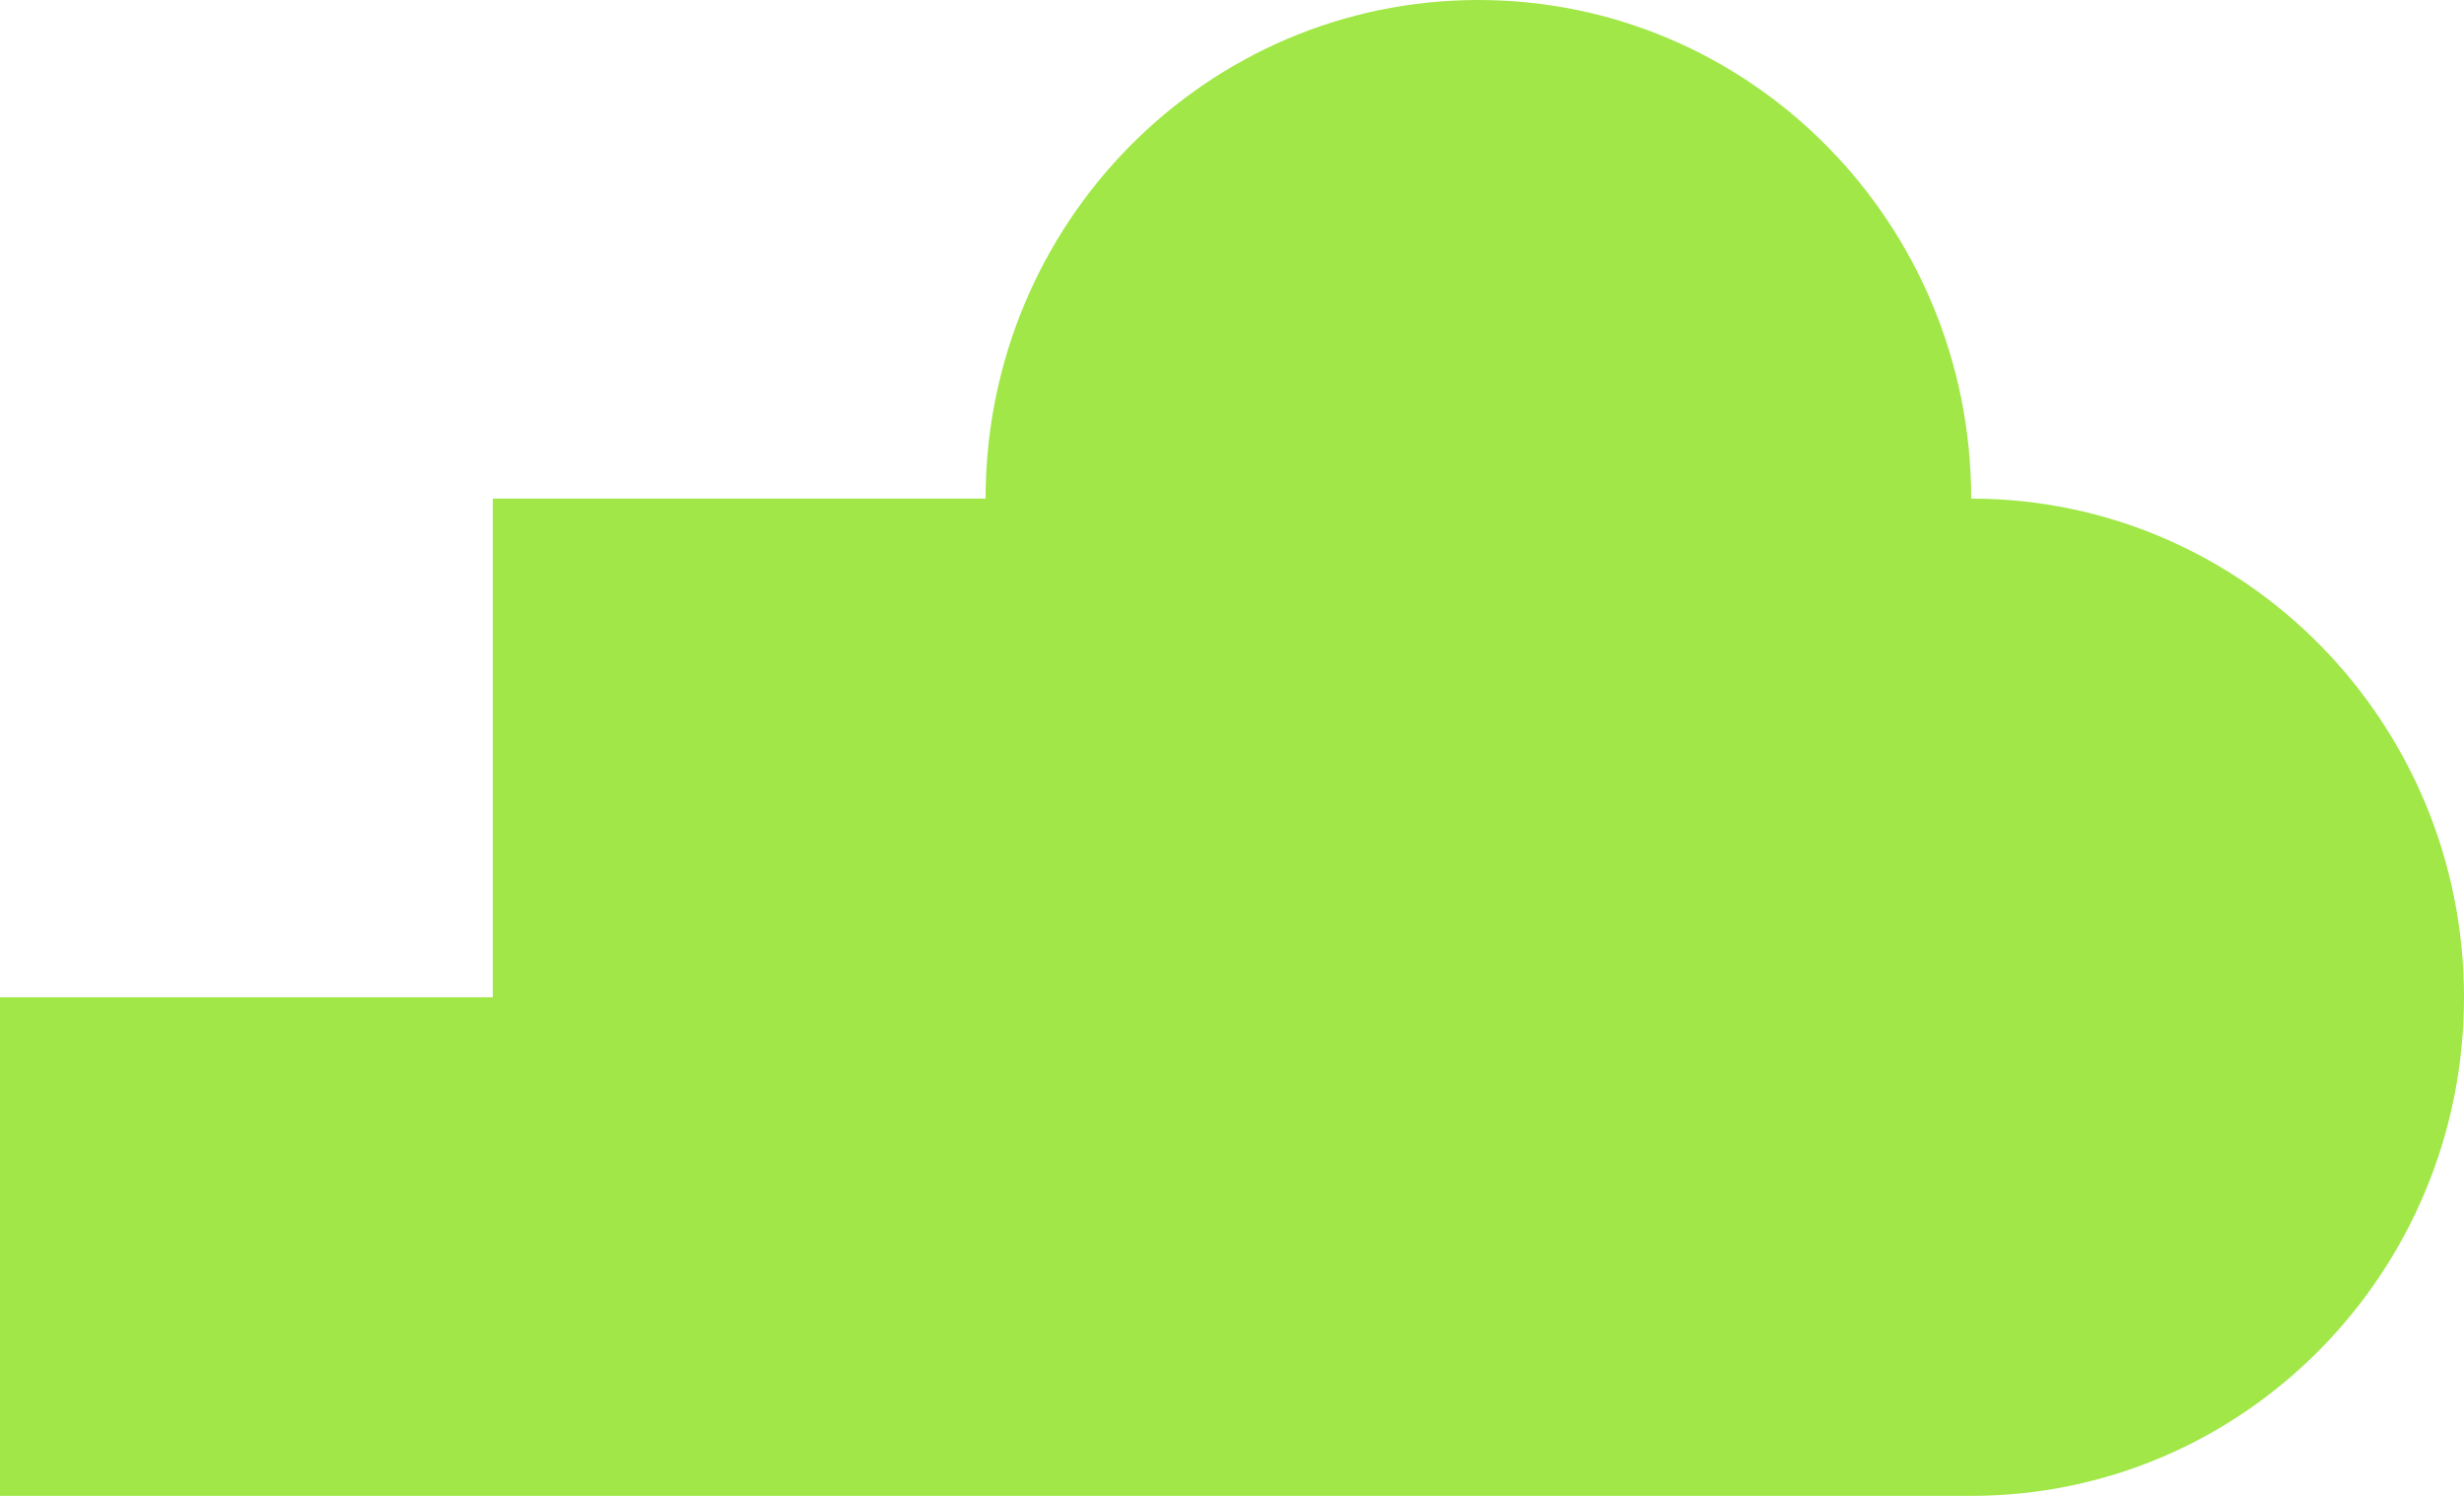
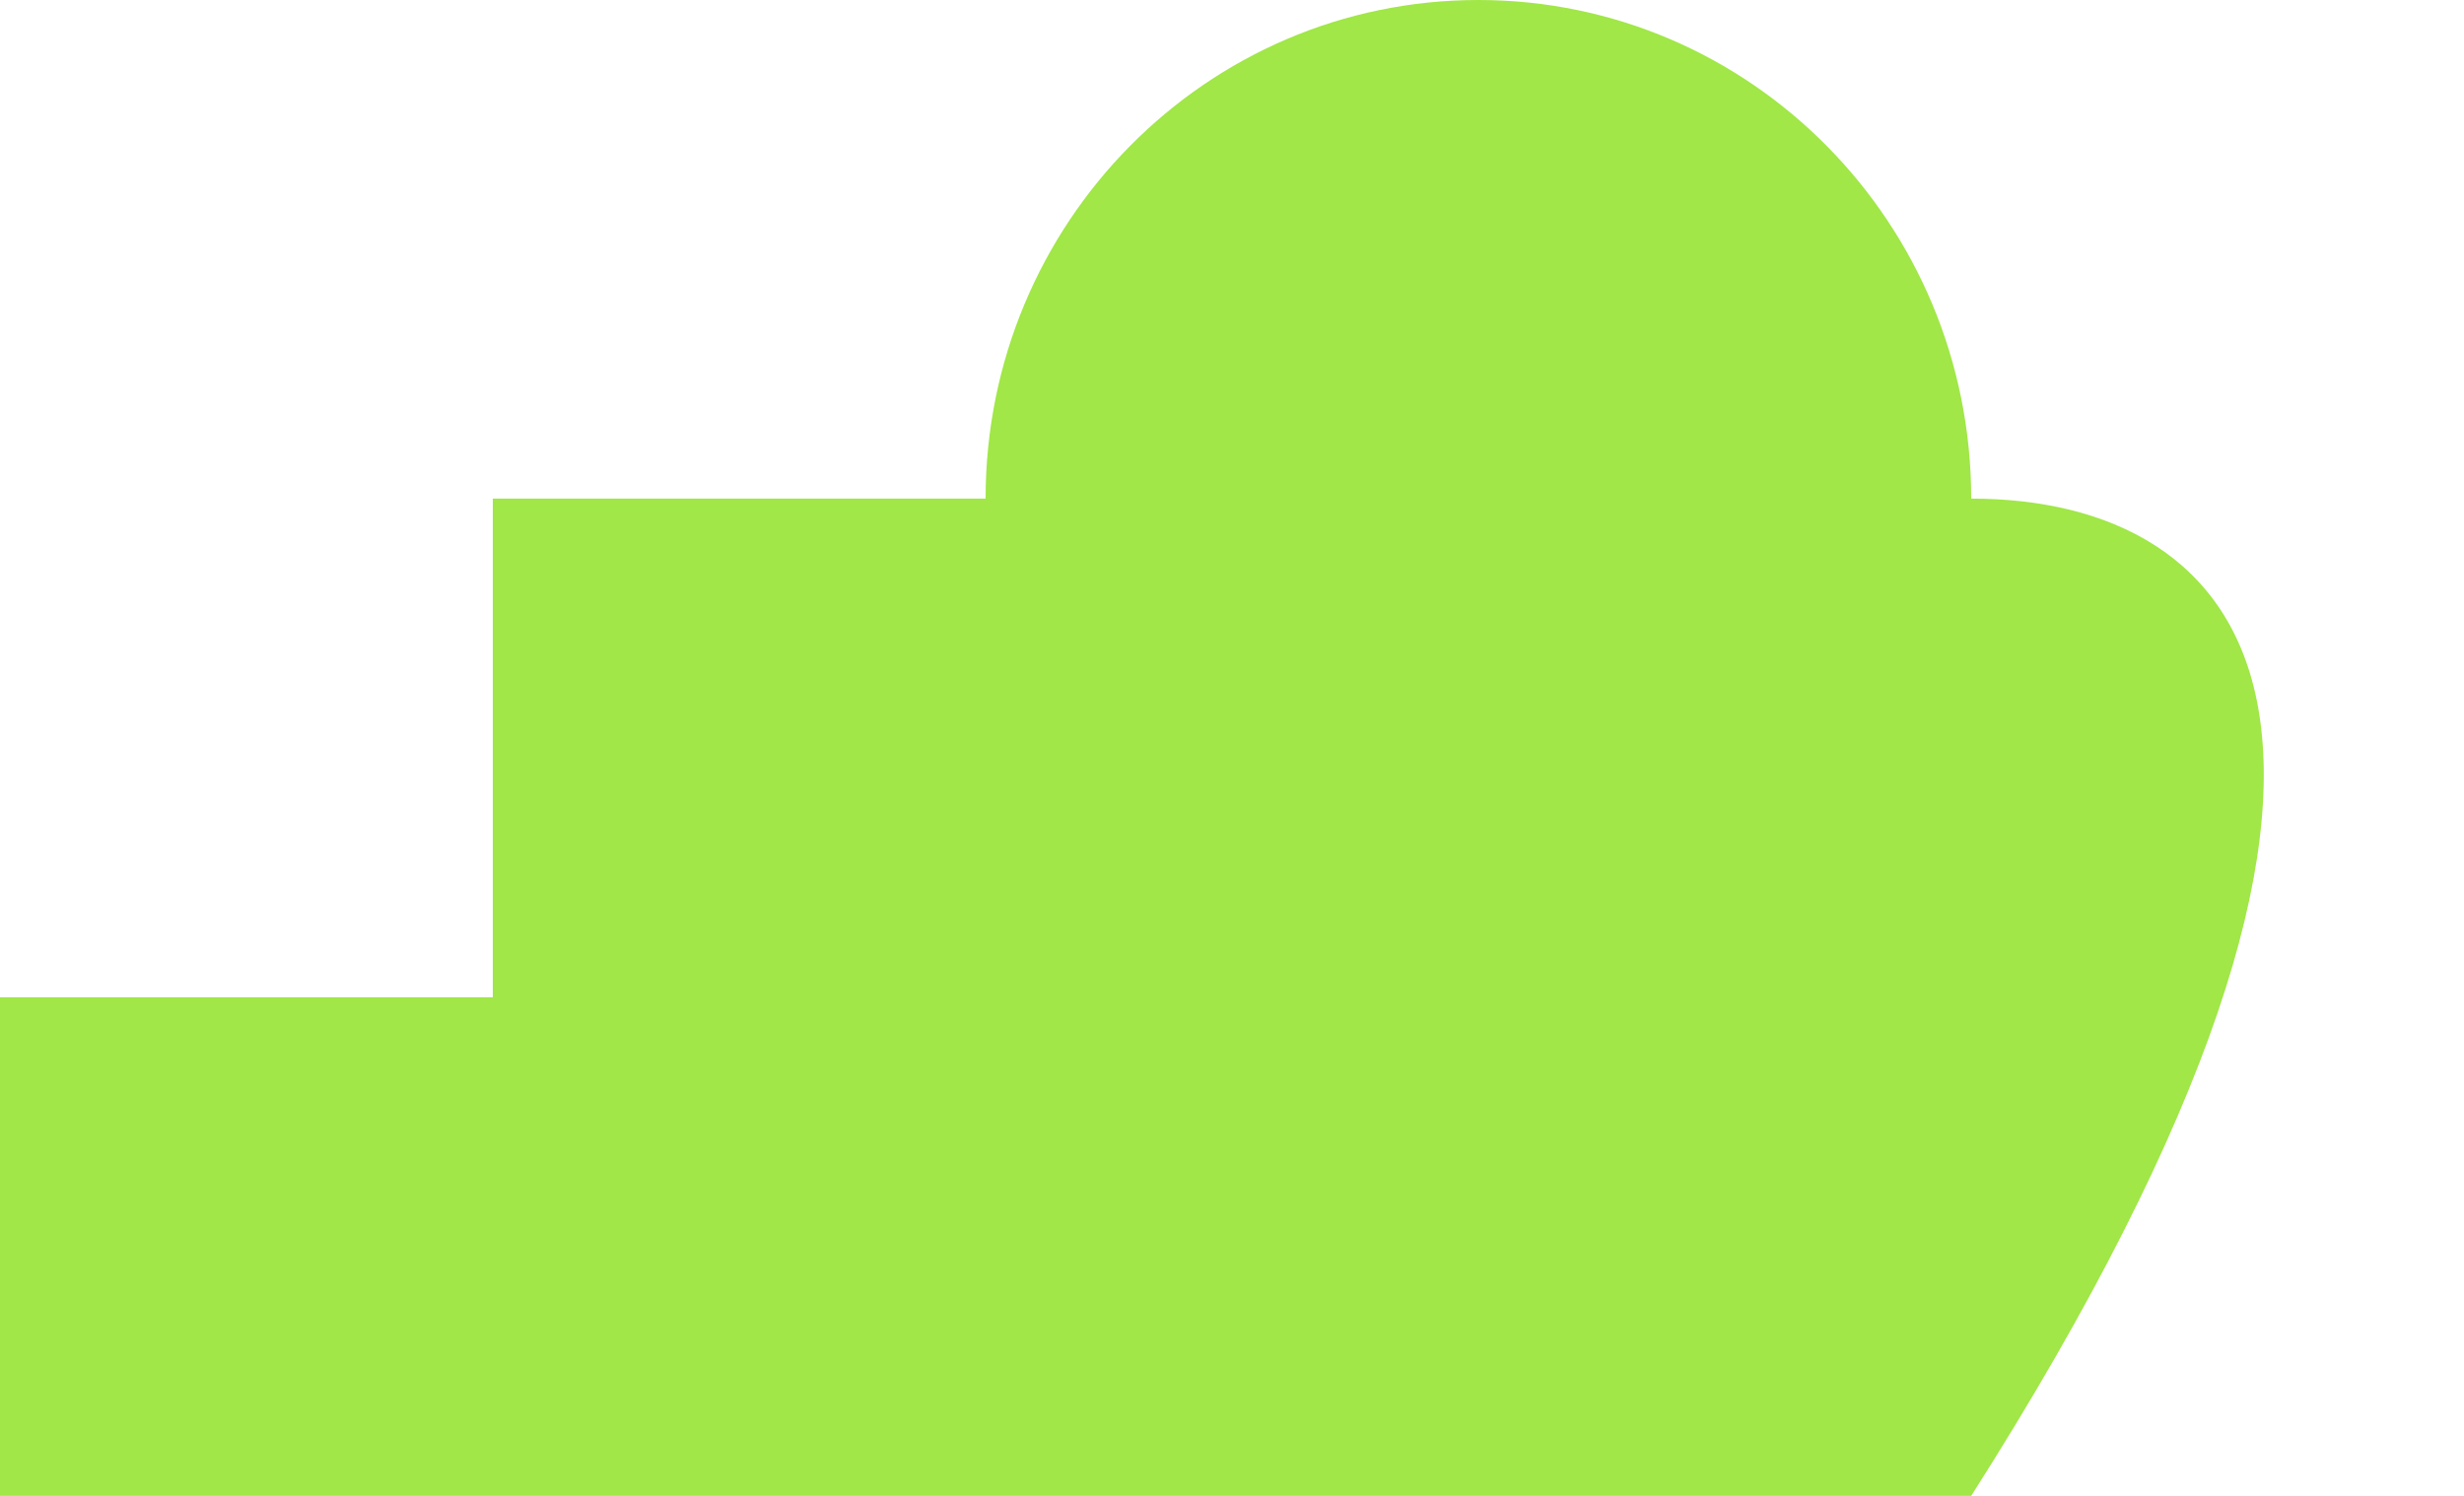
<svg xmlns="http://www.w3.org/2000/svg" width="56" height="34" viewBox="0 0 56 34" fill="none">
-   <path id="vector" d="M44.8 11.333C44.8 5.074 39.785 0 33.6 0C27.415 0 22.4 5.074 22.4 11.333H11.2V22.667H0V34H44.8C50.985 34 56 28.926 56 22.667C56 16.408 50.985 11.333 44.8 11.333Z" fill="#A0E747" />
+   <path id="vector" d="M44.8 11.333C44.8 5.074 39.785 0 33.6 0C27.415 0 22.4 5.074 22.4 11.333H11.2V22.667H0V34H44.8C56 16.408 50.985 11.333 44.8 11.333Z" fill="#A0E747" />
</svg>